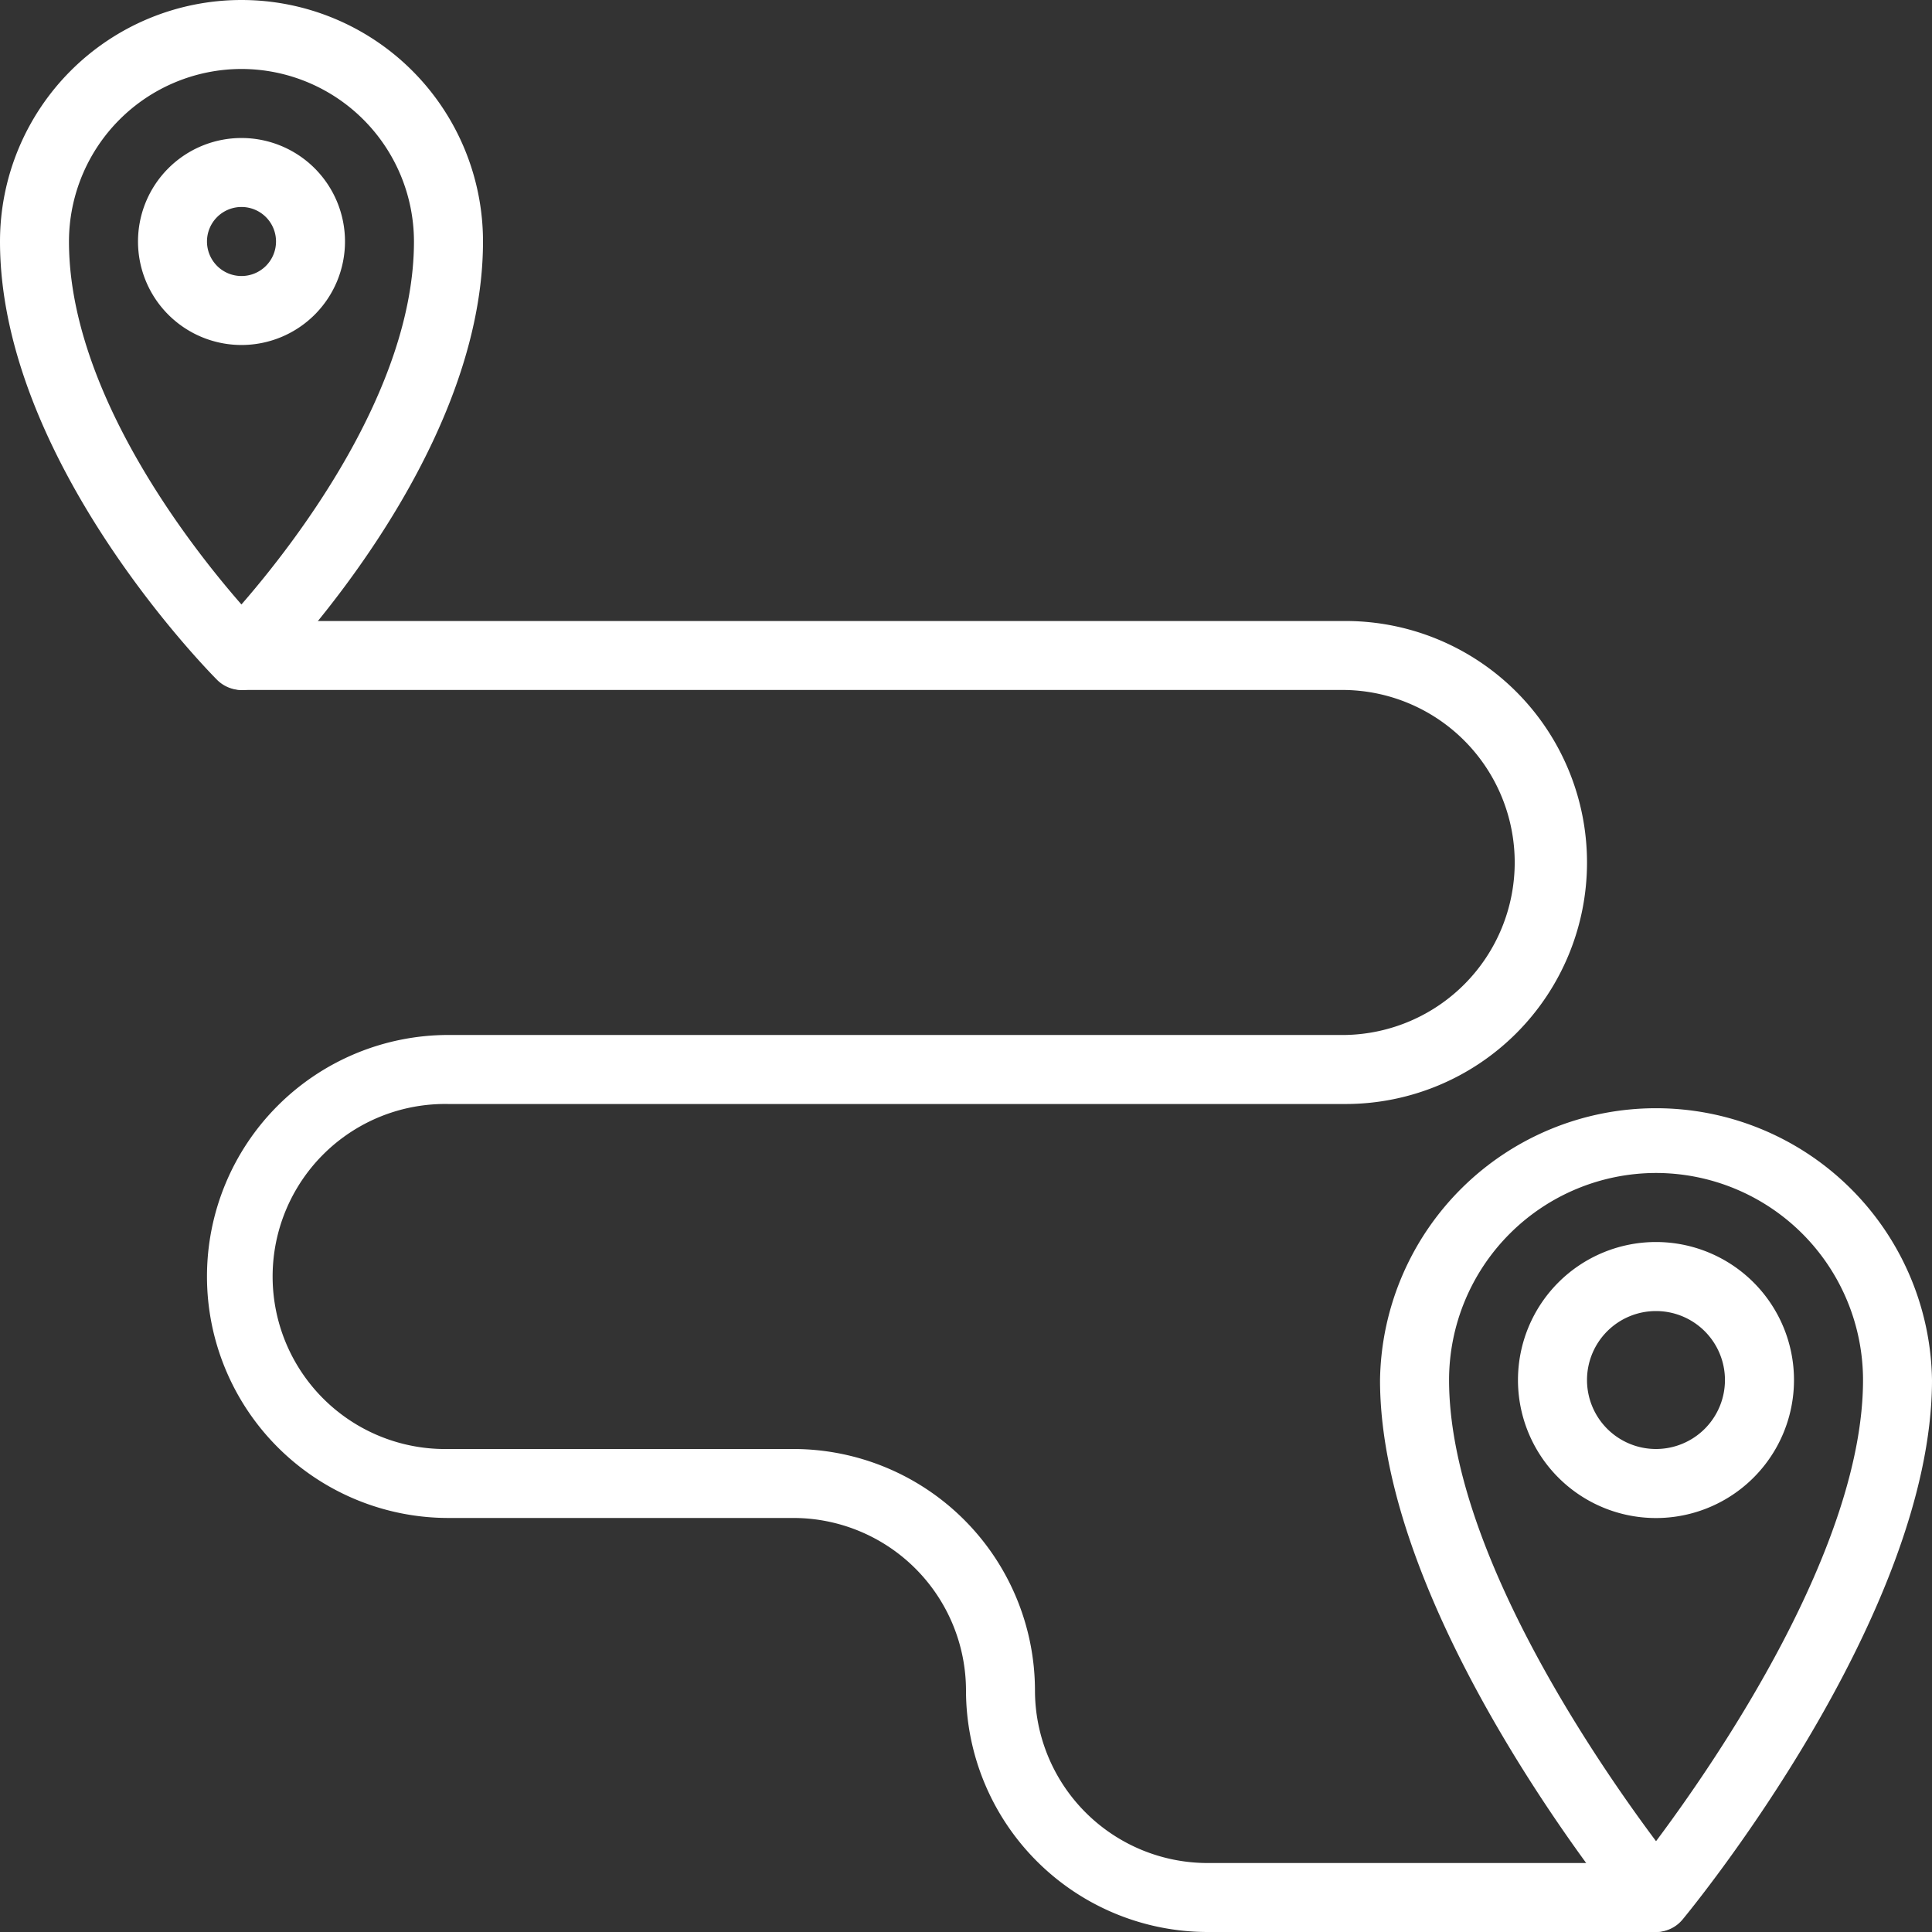
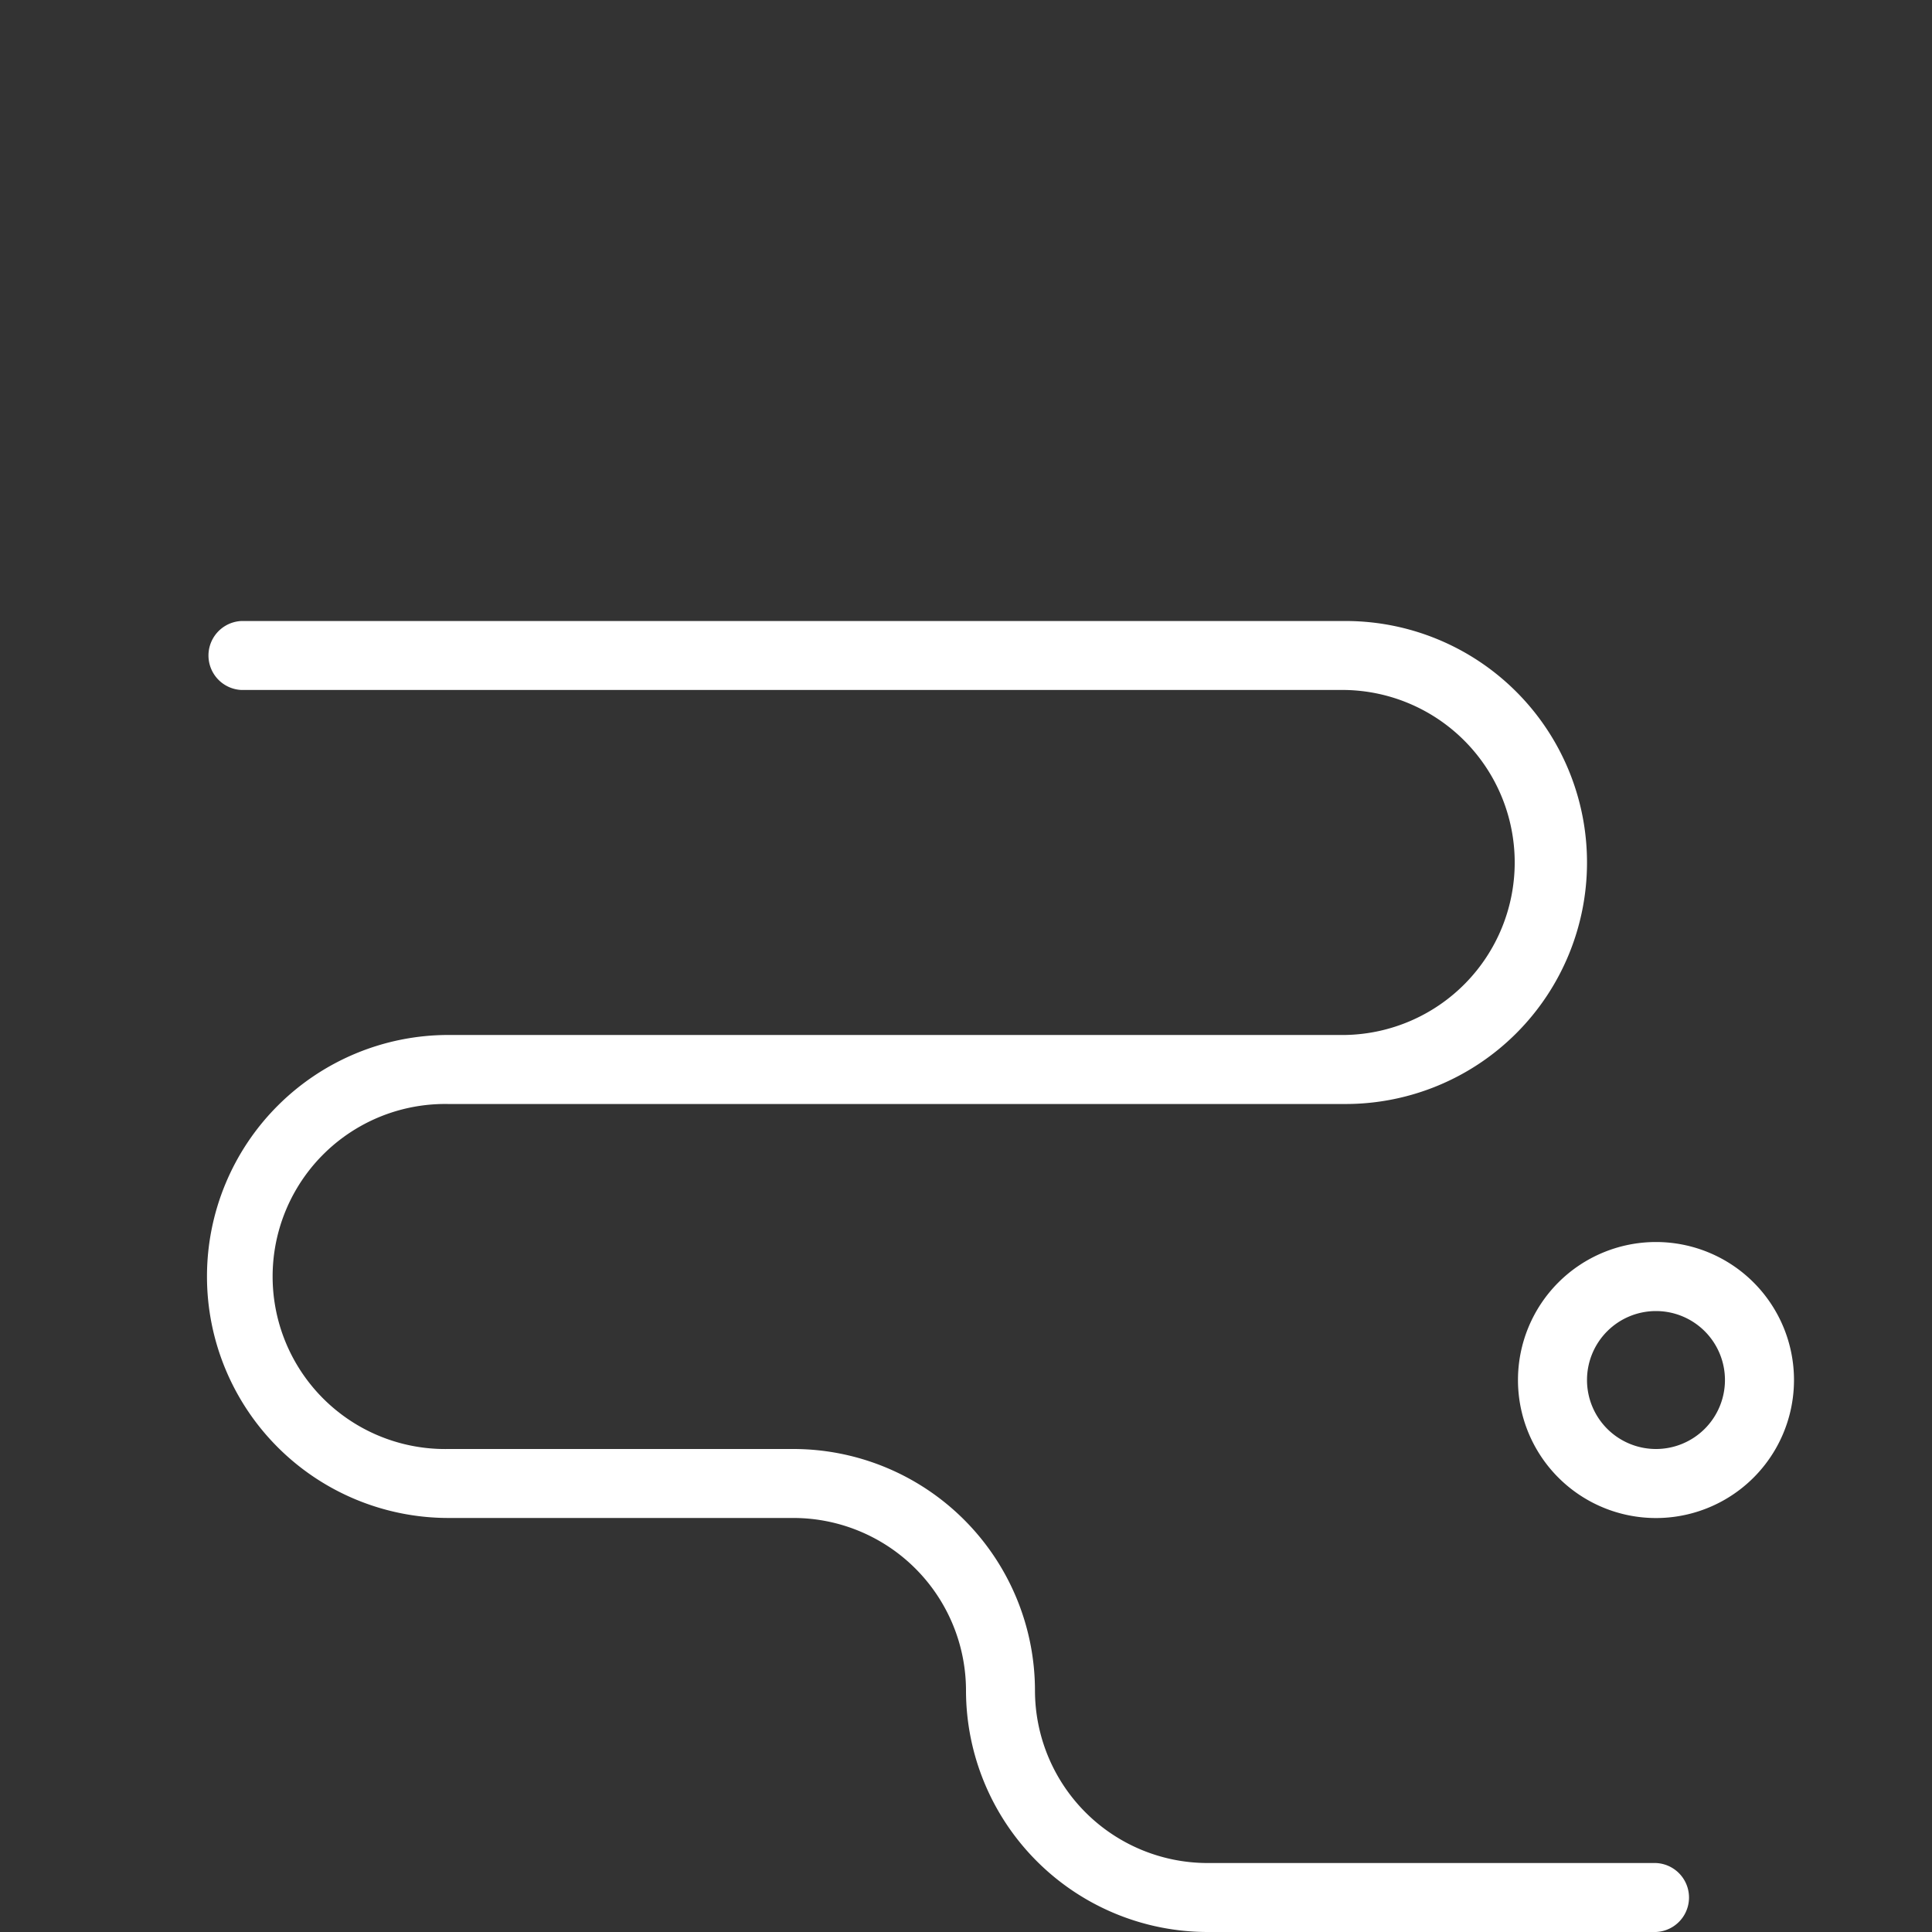
<svg xmlns="http://www.w3.org/2000/svg" width="30" height="30" viewBox="0 0 30 30">
  <rect x="0" y="0" width="30" height="30" fill="#333333" stroke="none" />
  <g id="Route" transform="translate(-4 -4)">
-     <path id="Path_5223" data-name="Path 5223" d="M9.607,11.214a1.607,1.607,0,1,1,1.607-1.607,1.607,1.607,0,0,1-1.607,1.607Zm0-2.143a.536.536,0,1,0,.536.536.536.536,0,0,0-.536-.536Z" transform="translate(-1.857 -1.857)" fill="#fff" />
-     <path id="Path_5224" data-name="Path 5224" d="M7.75,14.714a.536.536,0,0,1-.379-.157C7.233,14.419,4,11.136,4,7.75a3.75,3.75,0,1,1,7.5,0c0,3.386-3.233,6.669-3.371,6.807a.536.536,0,0,1-.379.157Zm0-9.643A2.682,2.682,0,0,0,5.071,7.75c0,2.31,1.859,4.7,2.678,5.636.819-.941,2.679-3.331,2.679-5.636A2.682,2.682,0,0,0,7.75,5.071Z" transform="translate(0 0)" fill="#fff" />
    <path id="Path_5225" data-name="Path 5225" d="M50.143,44.286a2.143,2.143,0,1,1,2.143-2.143A2.143,2.143,0,0,1,50.143,44.286Zm0-3.214a1.071,1.071,0,1,0,1.071,1.071,1.071,1.071,0,0,0-1.071-1.071Z" transform="translate(-20.429 -16.714)" fill="#fff" />
-     <path id="Path_5226" data-name="Path 5226" d="M48.286,48.857a.535.535,0,0,1-.413-.194C47.715,48.471,44,43.936,44,40.286a4.286,4.286,0,0,1,8.571,0c0,3.65-3.715,8.186-3.873,8.377a.535.535,0,0,1-.412.194Zm0-11.786a3.218,3.218,0,0,0-3.214,3.214c0,2.591,2.263,5.89,3.214,7.162.951-1.272,3.214-4.57,3.214-7.162a3.218,3.218,0,0,0-3.214-3.214Z" transform="translate(-18.571 -14.857)" fill="#fff" />
    <path id="Path_5227" data-name="Path 5227" d="M32.5,42.357H25.536a3.754,3.754,0,0,1-3.75-3.75,2.682,2.682,0,0,0-2.679-2.679H13.75a3.75,3.75,0,1,1,0-7.5H27.679a2.679,2.679,0,0,0,0-5.357H10.536a.536.536,0,0,1,0-1.071H27.679a3.75,3.75,0,0,1,0,7.5H13.75a2.679,2.679,0,1,0,0,5.357h5.357a3.754,3.754,0,0,1,3.75,3.75,2.682,2.682,0,0,0,2.679,2.679H32.5a.536.536,0,0,1,0,1.071Z" transform="translate(-2.786 -8.357)" fill="#fff" />
  </g>
</svg>